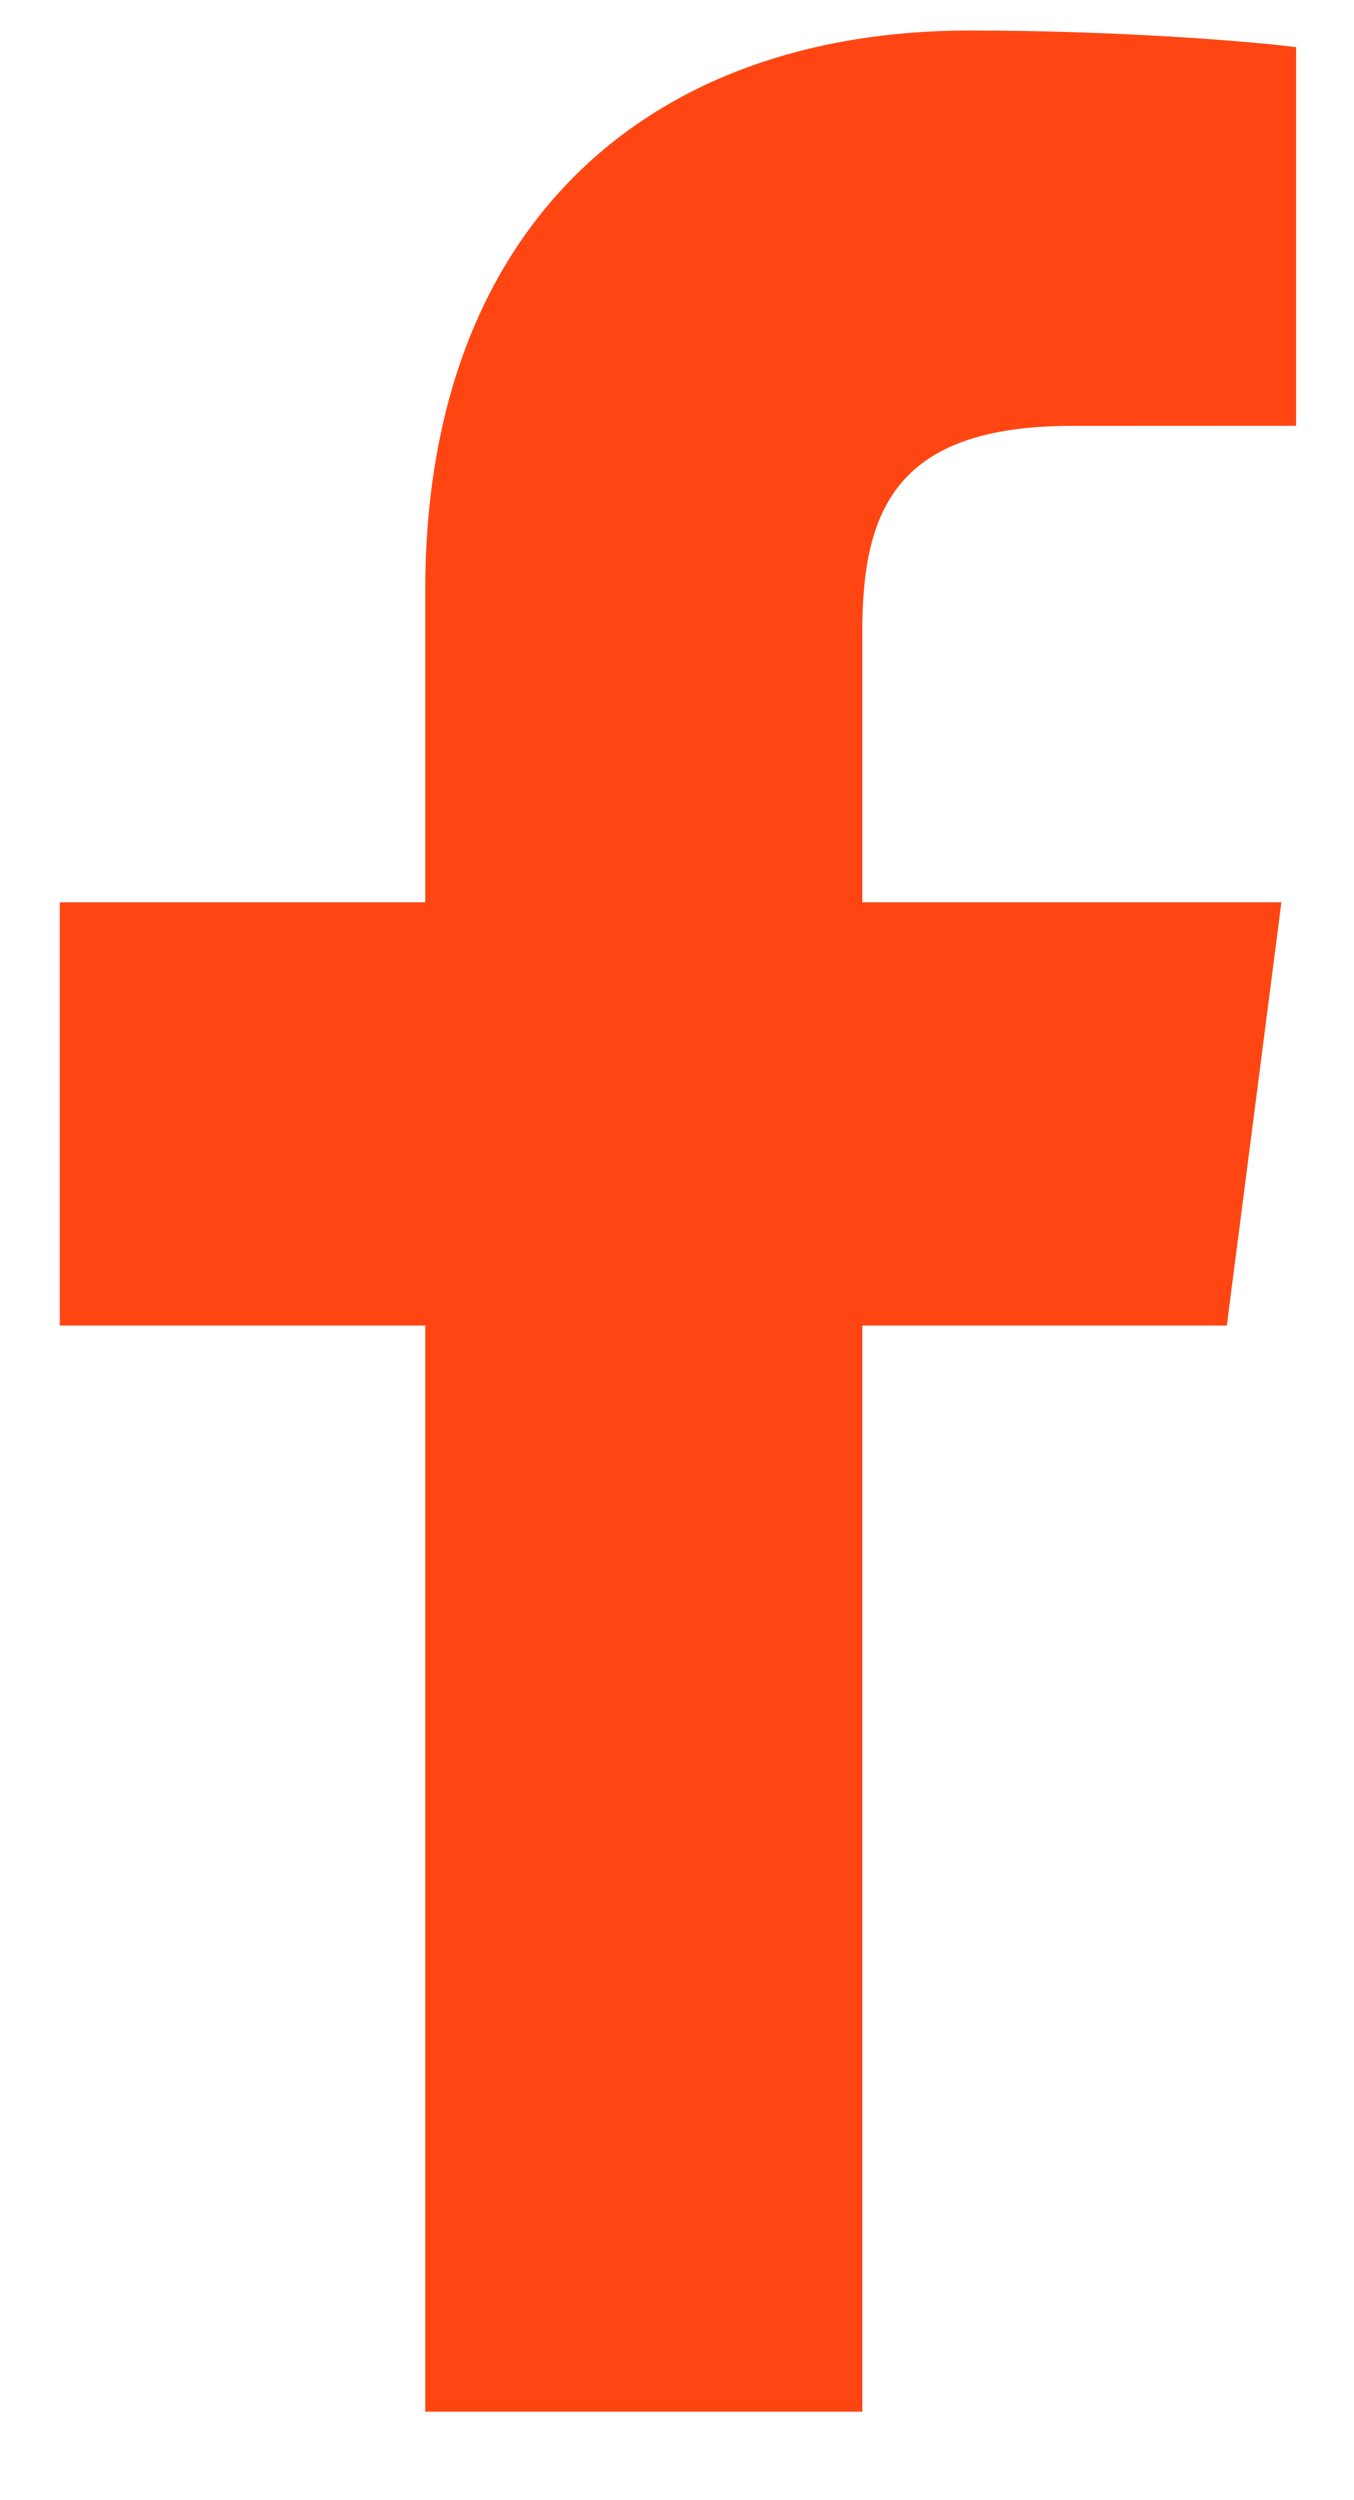
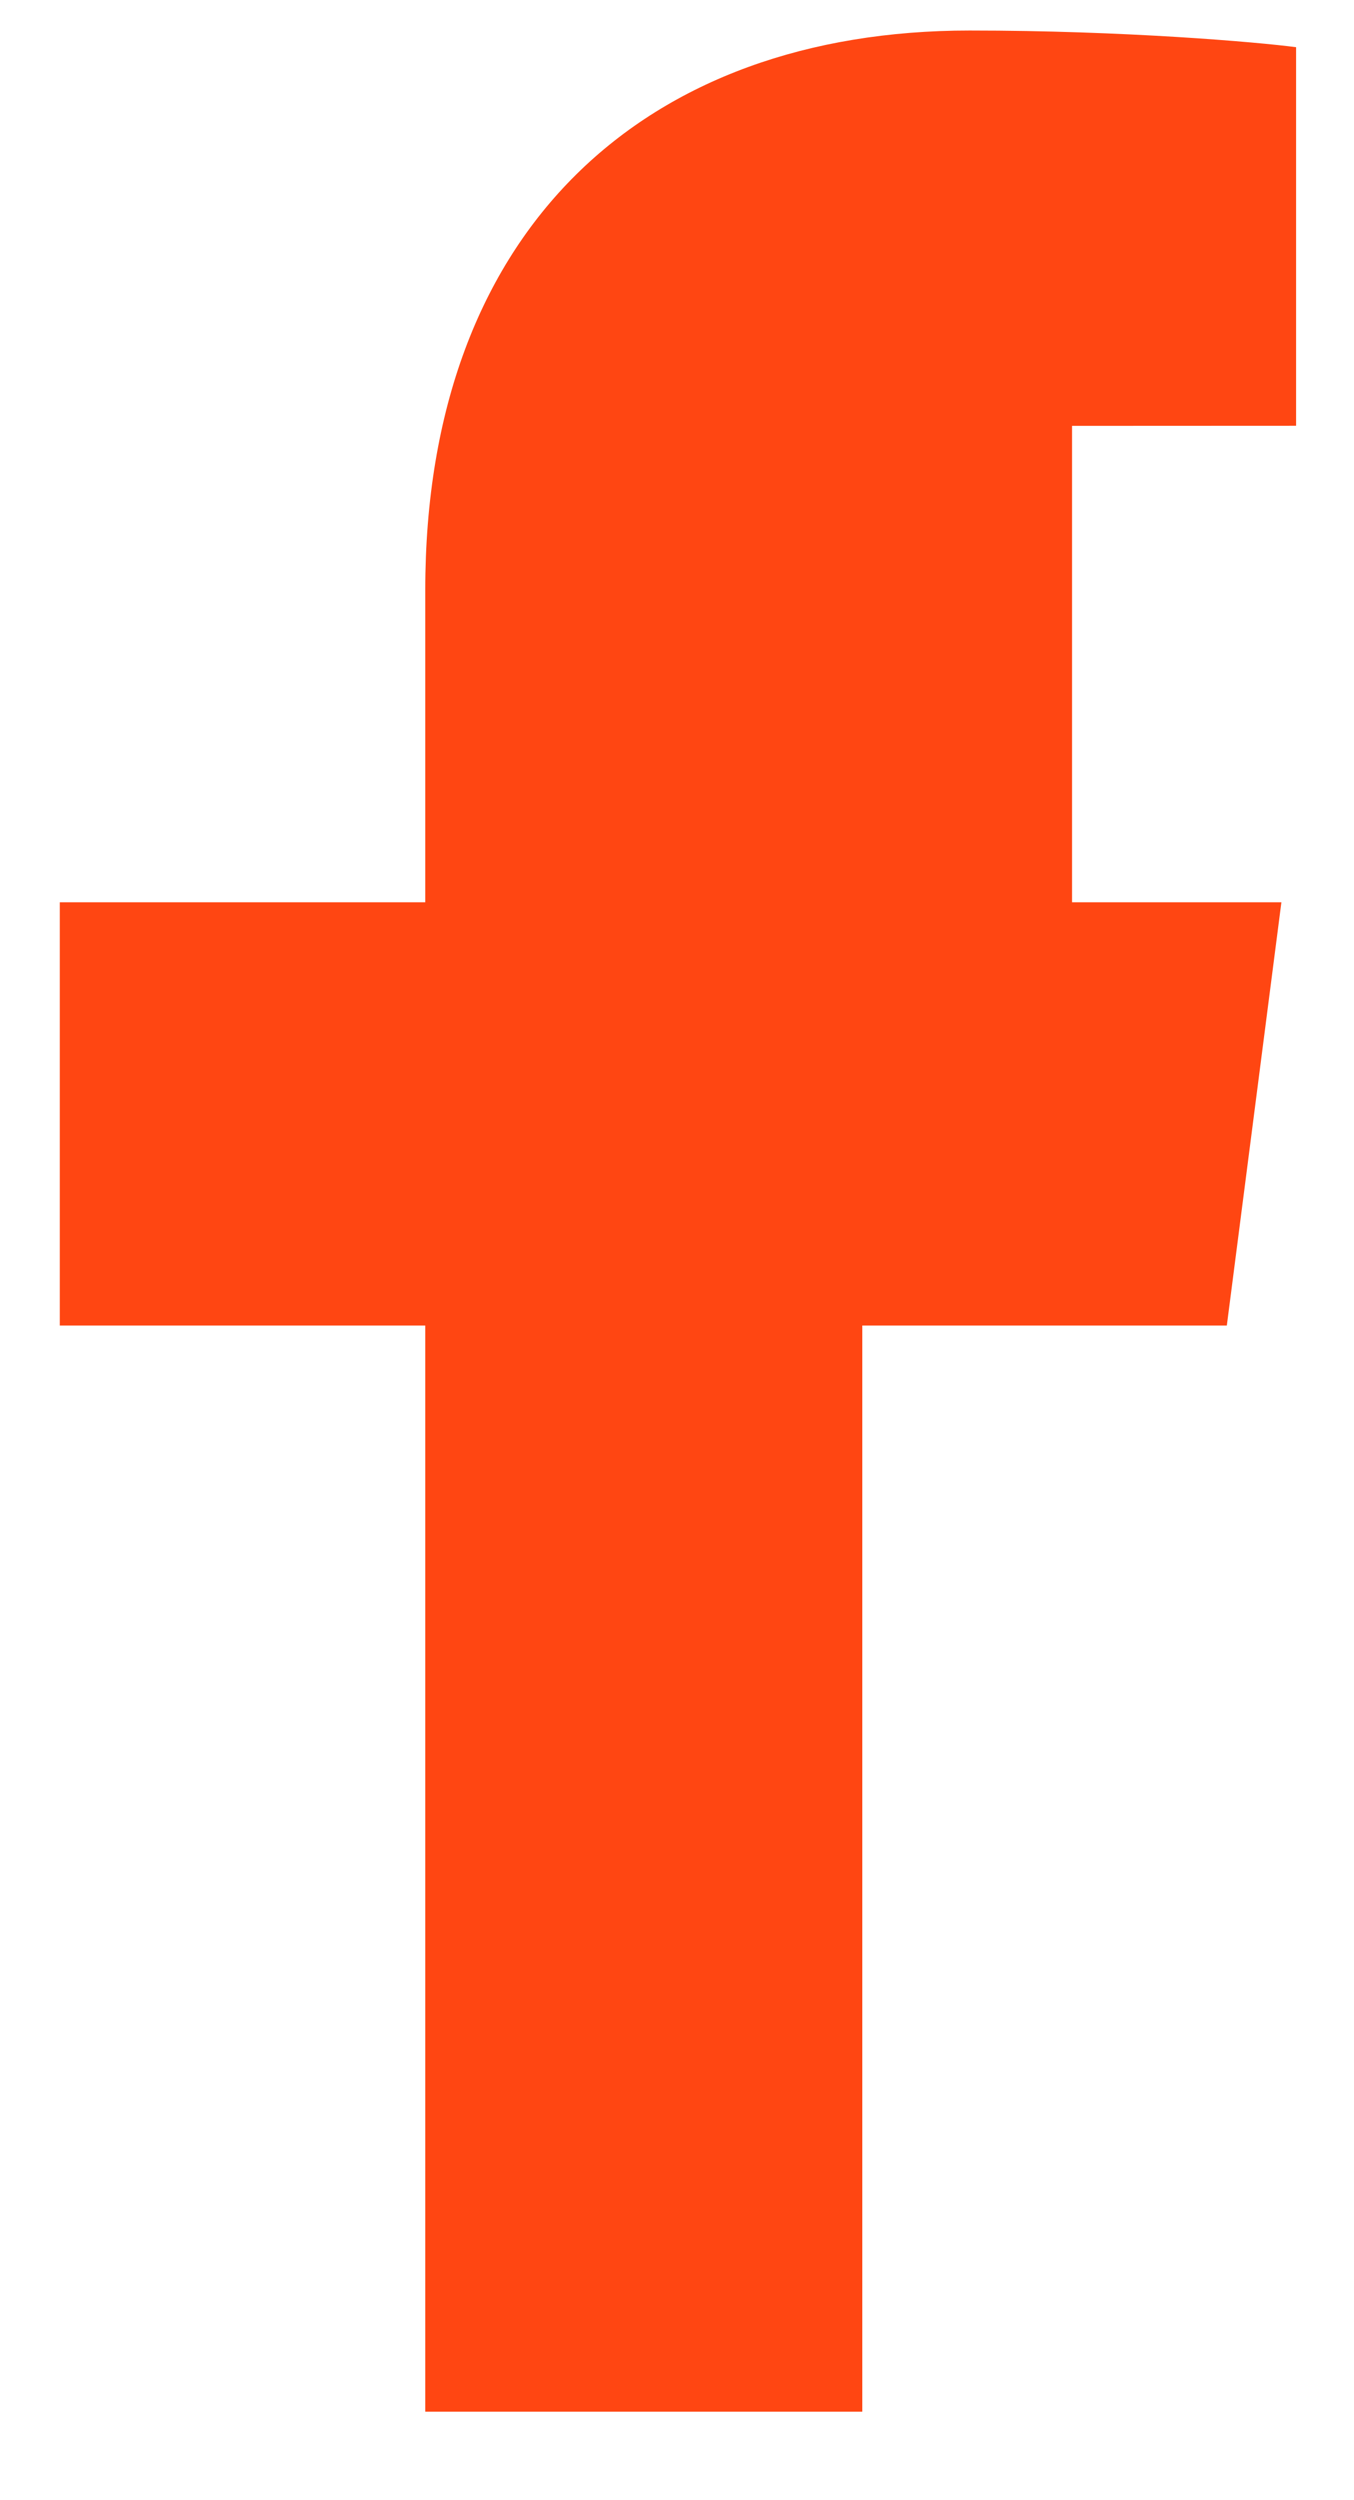
<svg xmlns="http://www.w3.org/2000/svg" width="13" height="24" viewBox="0 0 13 24" fill="none">
-   <path d="M4.083 23.15V12.724H0.574V8.661H4.083V5.664C4.083 2.187 6.207 0.293 9.309 0.293C10.795 0.293 12.072 0.404 12.444 0.453V4.087L10.293 4.088C8.606 4.088 8.279 4.89 8.279 6.066V8.661H12.303L11.779 12.724H8.279V23.15H4.083Z" fill="#FF4612" />
+   <path d="M4.083 23.15V12.724H0.574V8.661H4.083V5.664C4.083 2.187 6.207 0.293 9.309 0.293C10.795 0.293 12.072 0.404 12.444 0.453V4.087L10.293 4.088V8.661H12.303L11.779 12.724H8.279V23.15H4.083Z" fill="#FF4612" />
</svg>